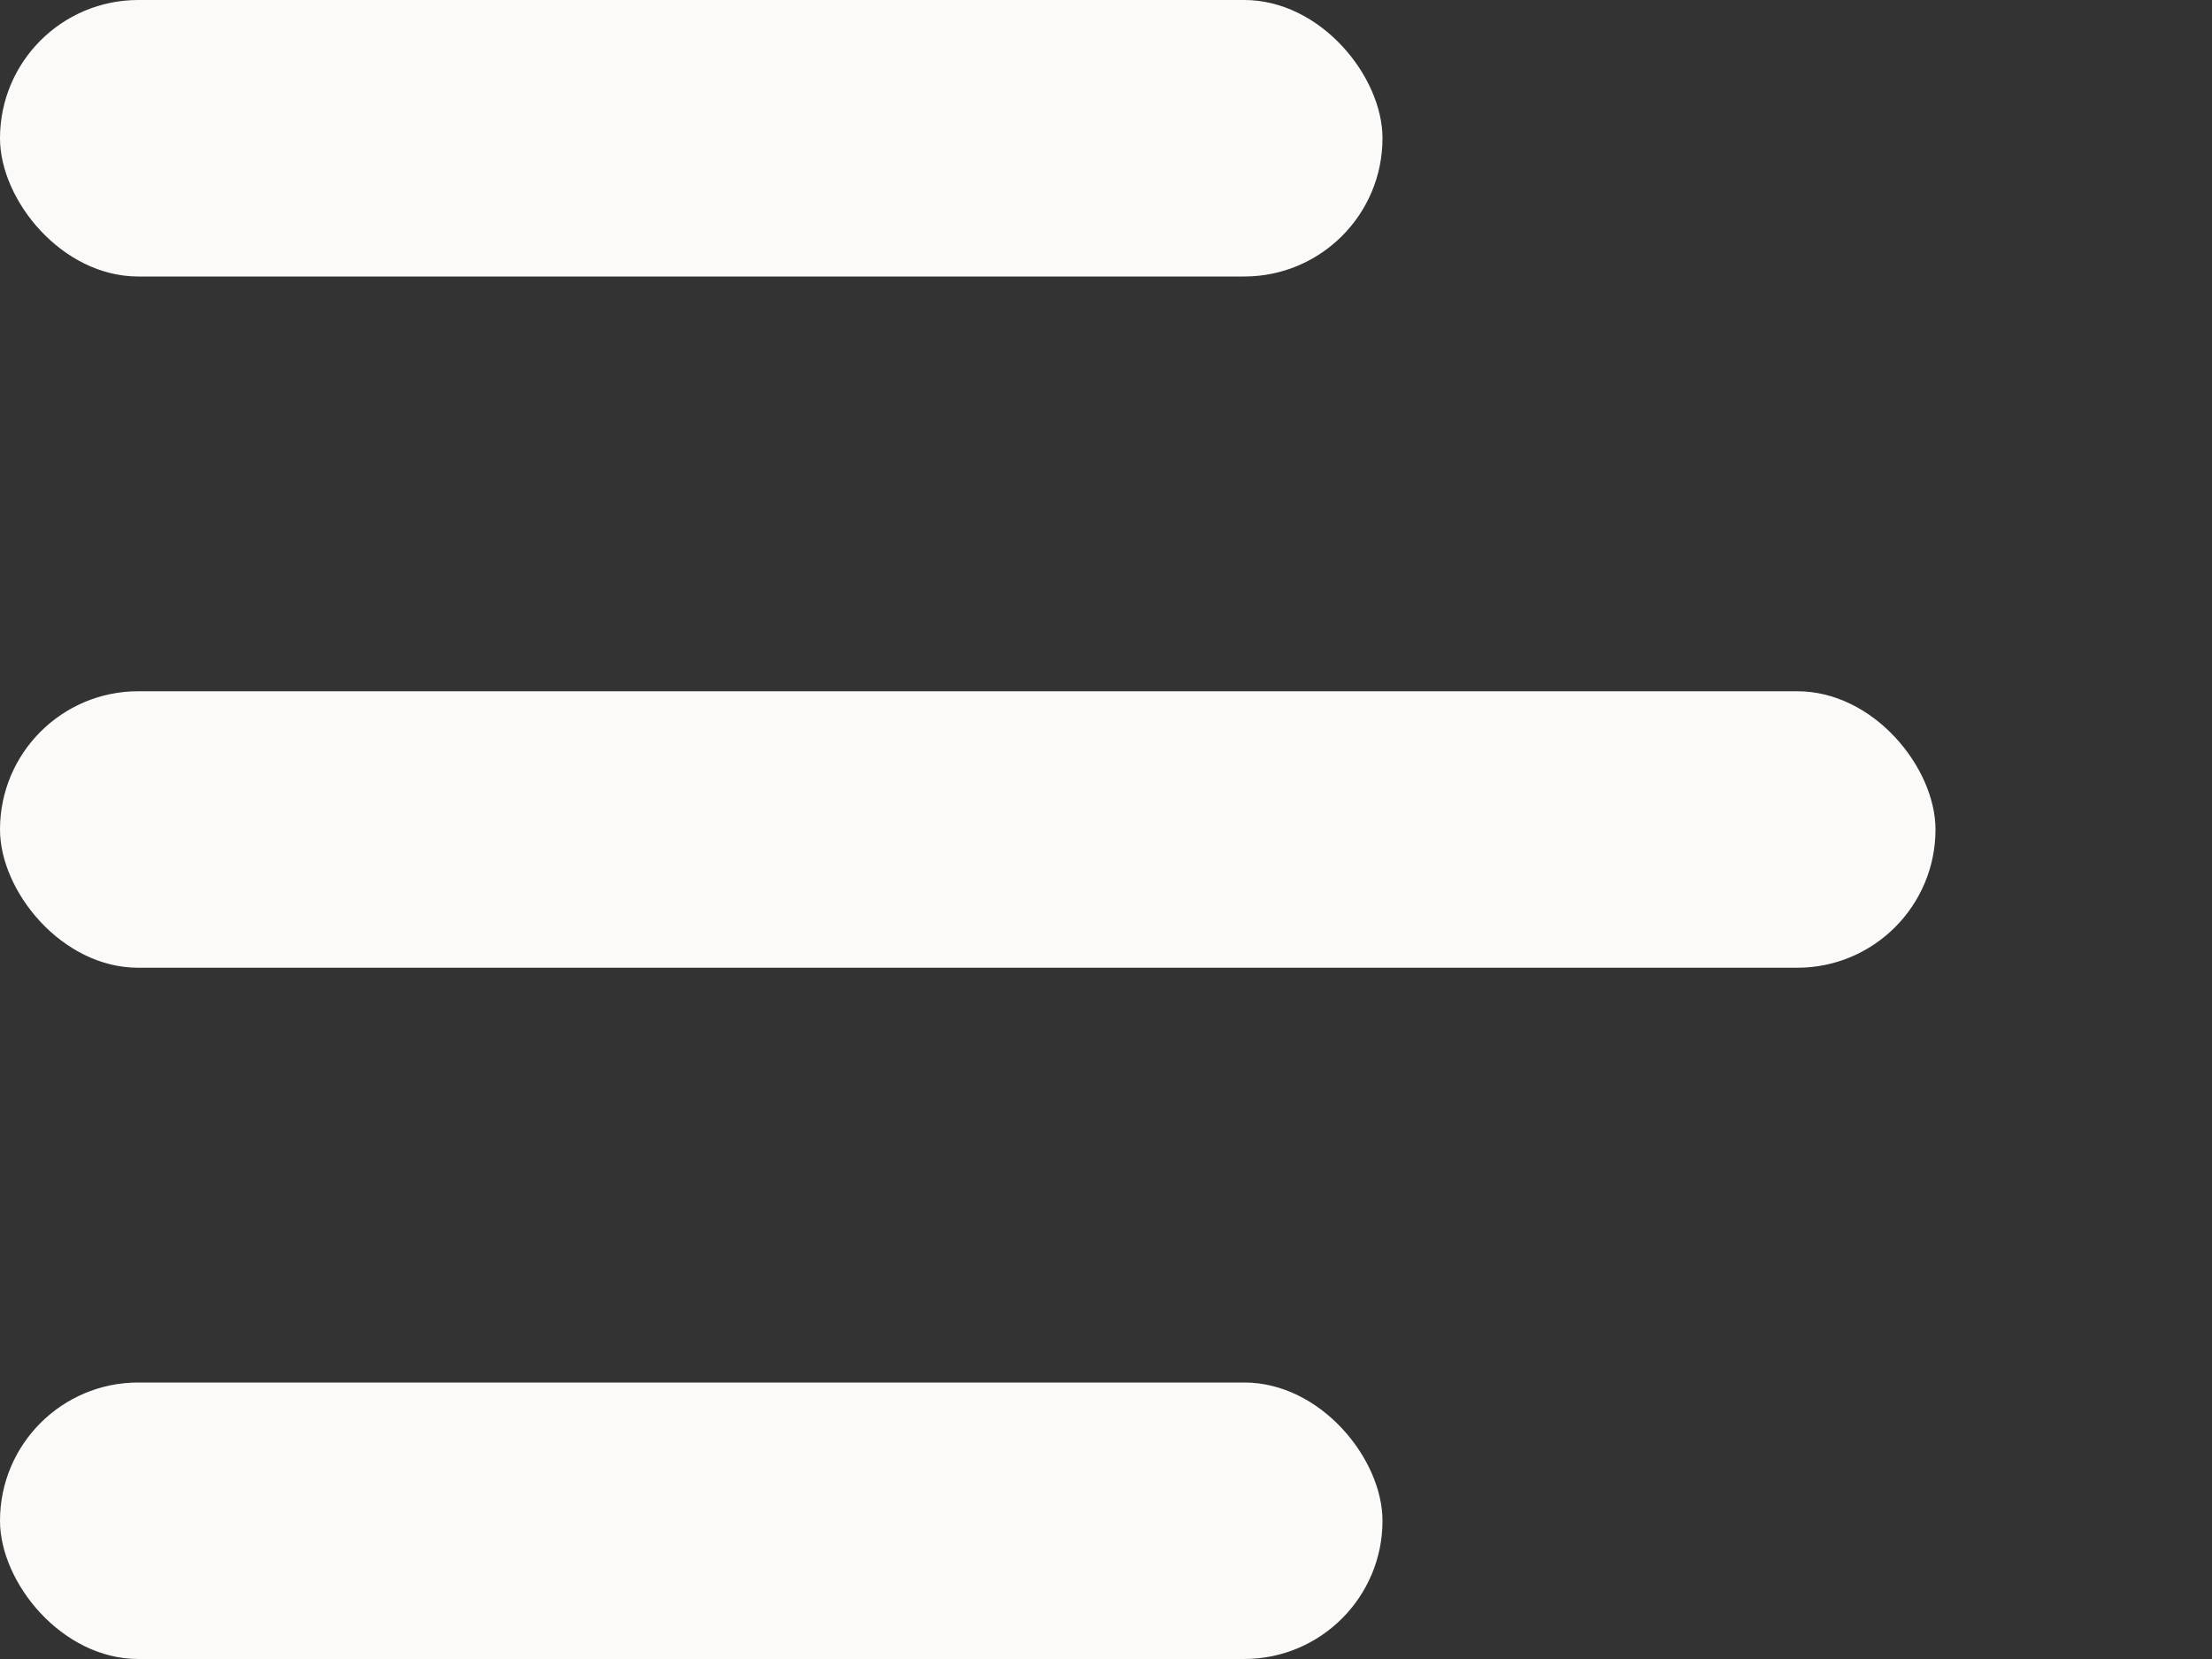
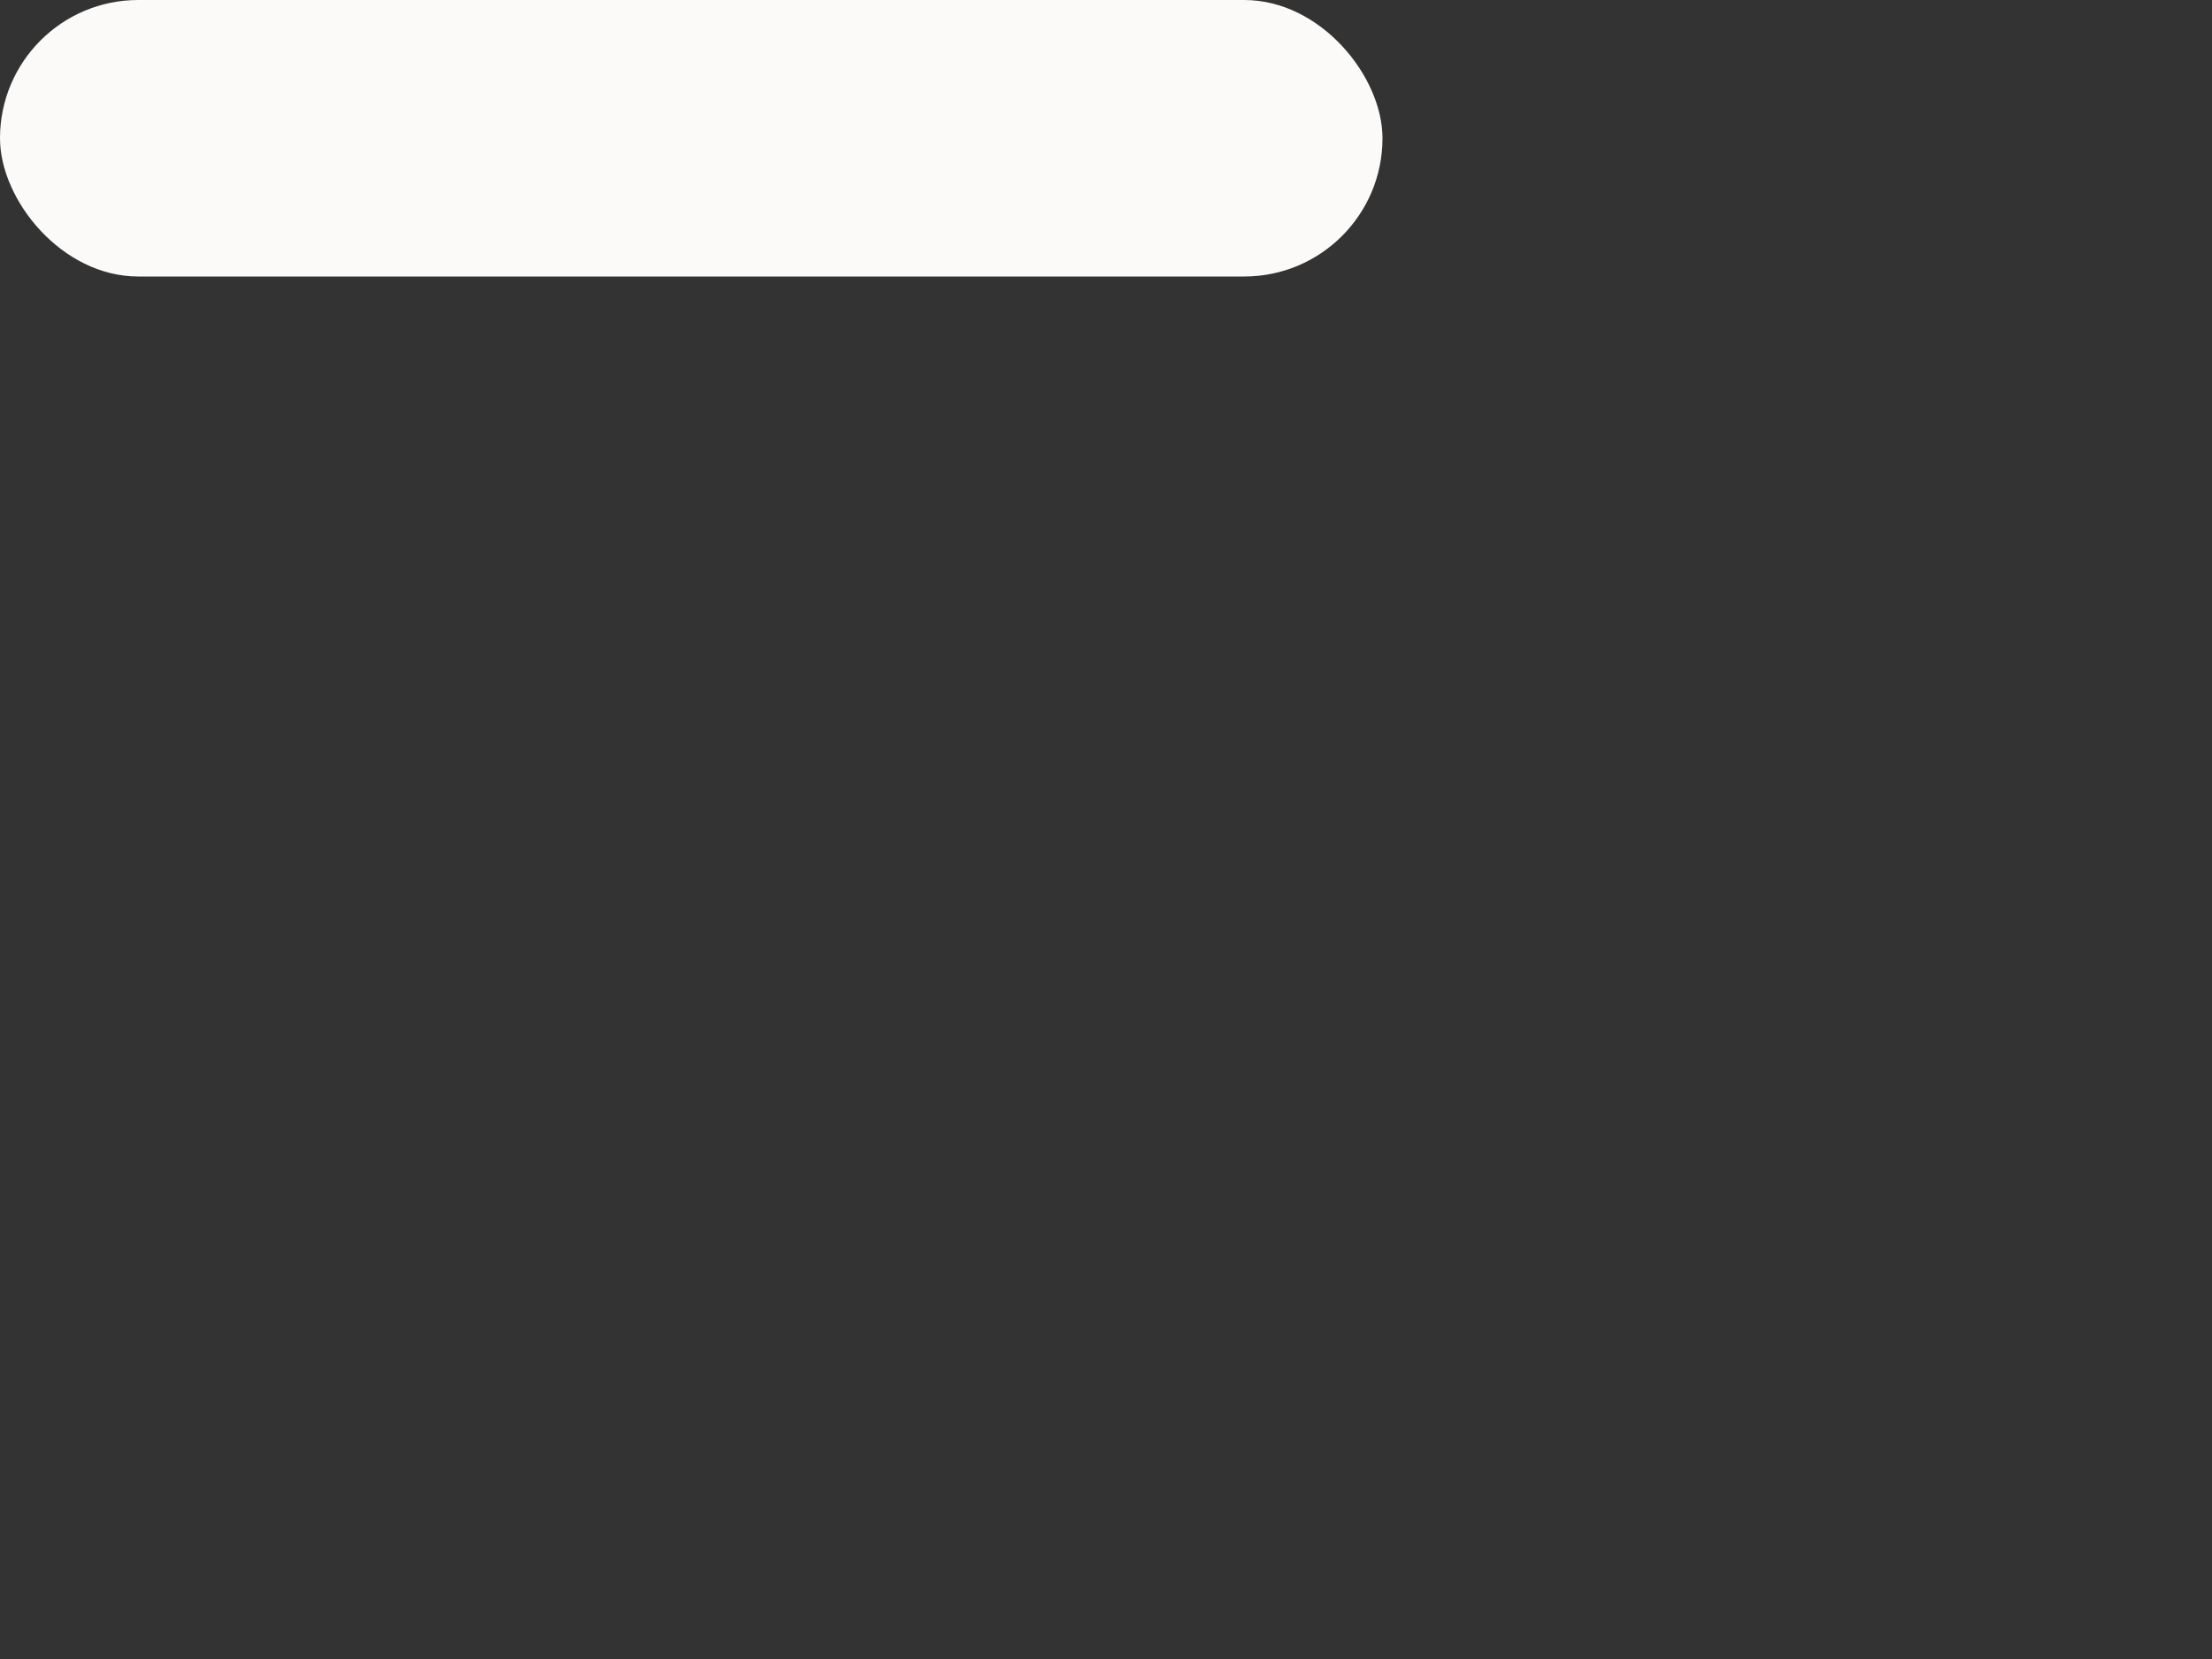
<svg xmlns="http://www.w3.org/2000/svg" width="16" height="12" viewBox="0 0 16 12" fill="none">
  <rect x="0" y="0" width="16" height="12" fill="#333333" stroke="none" />
  <rect width="10" height="2" rx="1" fill="#FBFAF9" />
-   <rect y="5" width="14" height="2" rx="1" fill="#FBFAF9" />
-   <rect y="10" width="10" height="2" rx="1" fill="#FBFAF9" />
</svg>